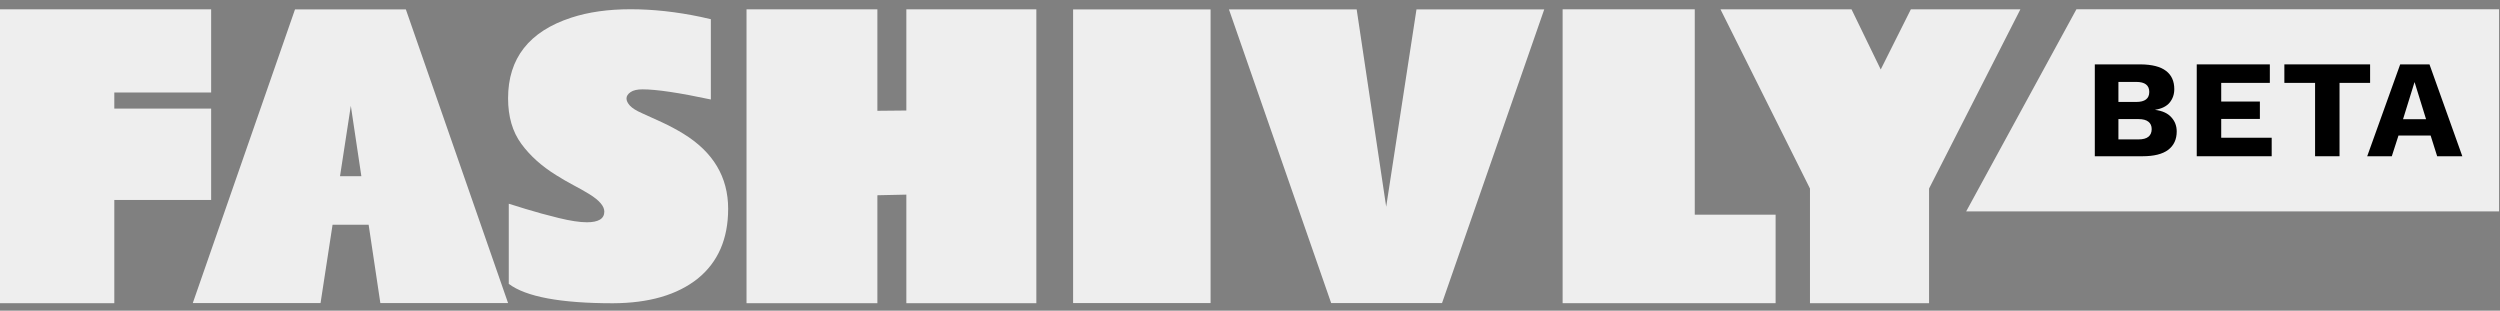
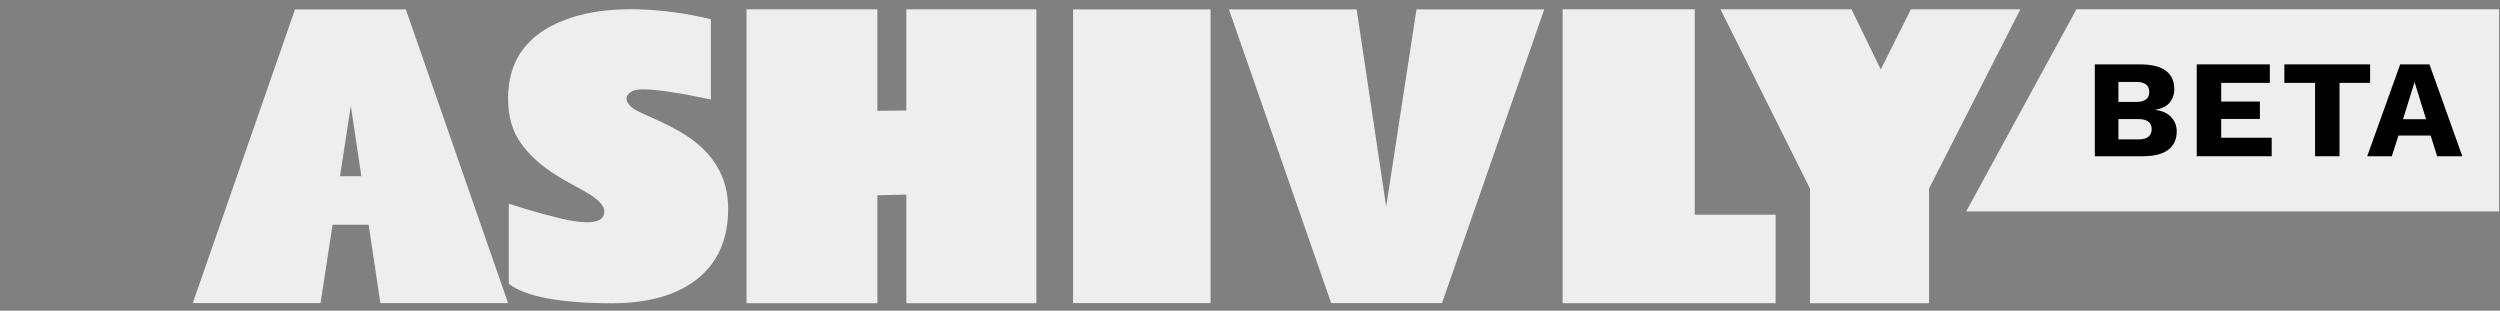
<svg xmlns="http://www.w3.org/2000/svg" width="169" height="21" viewBox="0 0 169 21" fill="none">
  <rect x="0" y="0" width="169" height="21" fill="#808080" stroke="none" />
  <path d="M140.367 0.625H168.938V14.289H132.914L140.367 0.625Z" fill="#EEEEEE" />
-   <path d="M0 0.63H14.274V6.253H7.727V7.341H14.274V13.517H7.727V20.496H0V0.63Z" fill="#EEEEEE" />
  <path d="M22.985 11.912L23.716 7.152L24.428 11.912H22.985ZM25.712 20.488H34.346L27.436 0.637H19.942L13.032 20.488H21.669L22.481 15.194H24.92L25.712 20.488Z" fill="#EEEEEE" />
  <path d="M41.43 20.5C37.896 20.5 35.55 20.062 34.393 19.188V13.773C34.424 13.78 34.54 13.816 34.741 13.879C34.942 13.942 35.196 14.021 35.503 14.116C36.219 14.336 36.973 14.543 37.764 14.736C38.555 14.929 39.191 15.026 39.671 15.026C40.458 15.026 40.852 14.786 40.852 14.305C40.852 13.934 40.513 13.54 39.836 13.122C39.529 12.933 39.181 12.736 38.791 12.531C38.402 12.326 38.006 12.098 37.605 11.845C36.62 11.238 35.831 10.529 35.237 9.717C34.643 8.905 34.346 7.881 34.346 6.643C34.346 3.94 35.77 2.123 38.62 1.193C39.777 0.814 41.113 0.625 42.629 0.625C44.144 0.625 45.728 0.798 47.381 1.145C47.72 1.216 47.944 1.268 48.054 1.299V6.726C45.913 6.269 44.374 6.04 43.438 6.04C43.075 6.04 42.804 6.103 42.623 6.229C42.442 6.355 42.351 6.497 42.351 6.655C42.351 6.813 42.43 6.976 42.587 7.146C42.745 7.315 43.016 7.485 43.402 7.654C43.788 7.824 44.238 8.028 44.754 8.269C45.27 8.509 45.752 8.767 46.201 9.043C48.216 10.281 49.223 11.971 49.223 14.116C49.223 16.149 48.538 17.721 47.169 18.833C45.783 19.936 43.87 20.492 41.43 20.5Z" fill="#EEEEEE" />
  <path d="M61.269 0.629H70.057V20.495H61.269V13.156L59.311 13.199V20.495H50.465V0.629H59.311V7.49L61.269 7.471V0.629Z" fill="#EEEEEE" />
  <path d="M81.835 20.487H72.542V0.637H81.835V20.487Z" fill="#EEEEEE" />
  <path d="M95.754 0.637L93.706 13.974L91.711 0.637H83.077L89.987 20.488H97.481L104.39 0.637H95.754Z" fill="#EEEEEE" />
  <path d="M105.633 0.629H114.566V14.512H120.031V20.495H105.633V0.629Z" fill="#EEEEEE" />
  <path d="M122.354 12.745L116.304 0.629H125.162L127.137 4.697L129.175 0.629H136.579L130.405 12.745V20.495H122.354V12.745Z" fill="#EEEEEE" />
  <path d="M141.609 10.562V4.352H144.695C145.477 4.358 146.053 4.505 146.425 4.794C146.797 5.076 146.982 5.487 146.982 6.027C146.982 6.378 146.877 6.682 146.665 6.939C146.454 7.19 146.13 7.35 145.694 7.419V7.429C146.181 7.492 146.543 7.658 146.781 7.928C147.024 8.191 147.146 8.511 147.146 8.887C147.146 9.421 146.954 9.835 146.569 10.13C146.185 10.418 145.608 10.562 144.839 10.562H141.609ZM143.205 9.424H144.56C144.861 9.424 145.086 9.364 145.233 9.245C145.38 9.126 145.454 8.953 145.454 8.727C145.454 8.508 145.38 8.342 145.233 8.229C145.086 8.109 144.861 8.05 144.56 8.05H143.205V9.424ZM143.205 6.892H144.406C144.996 6.892 145.291 6.667 145.291 6.215C145.291 5.763 144.996 5.537 144.406 5.537H143.205V6.892Z" fill="black" />
  <path d="M148.5 10.562V4.352H153.441V5.603H150.154V6.864H152.768V8.04H150.154V9.311H153.566V10.562H148.5Z" fill="black" />
  <path d="M160.219 4.352V5.603H158.152V10.562H156.499V5.603H154.423V4.352H160.219Z" fill="black" />
  <path d="M166.453 10.562H164.752L164.31 9.16H162.138L161.686 10.562H160.023L162.253 4.352H164.233L166.453 10.562ZM162.445 8.059H164.002L163.224 5.547L162.445 8.059Z" fill="black" />
</svg>